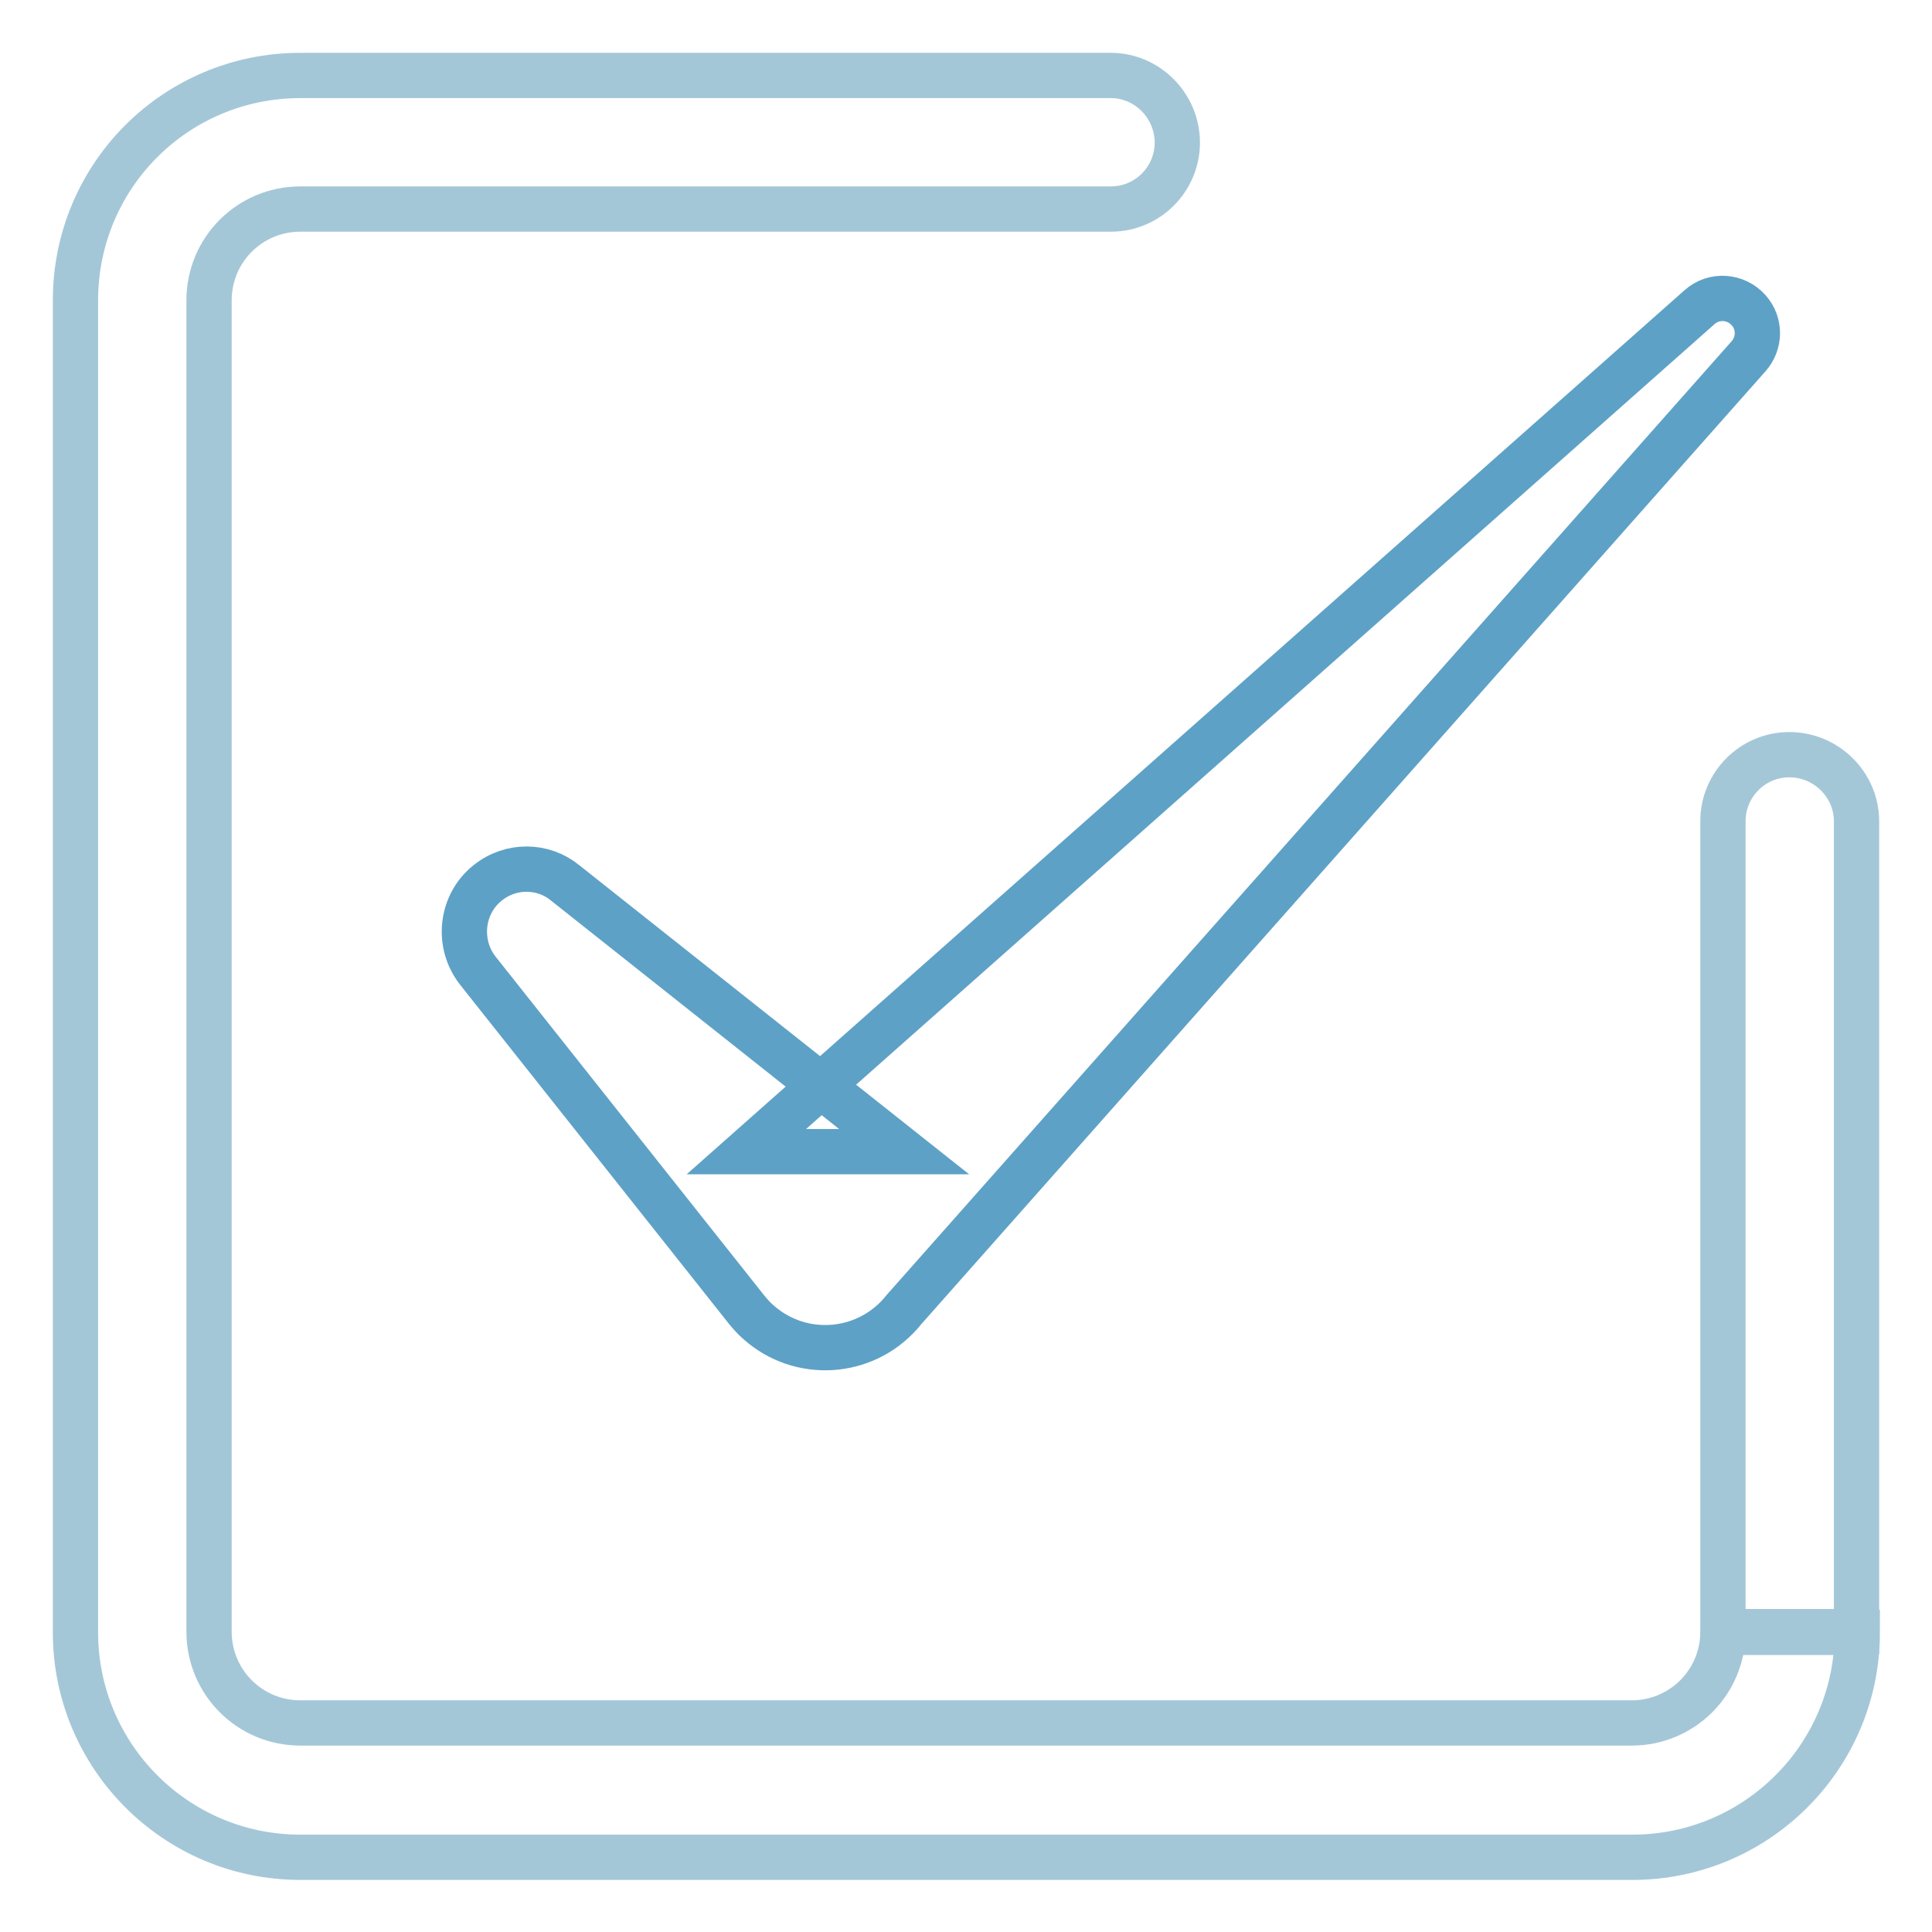
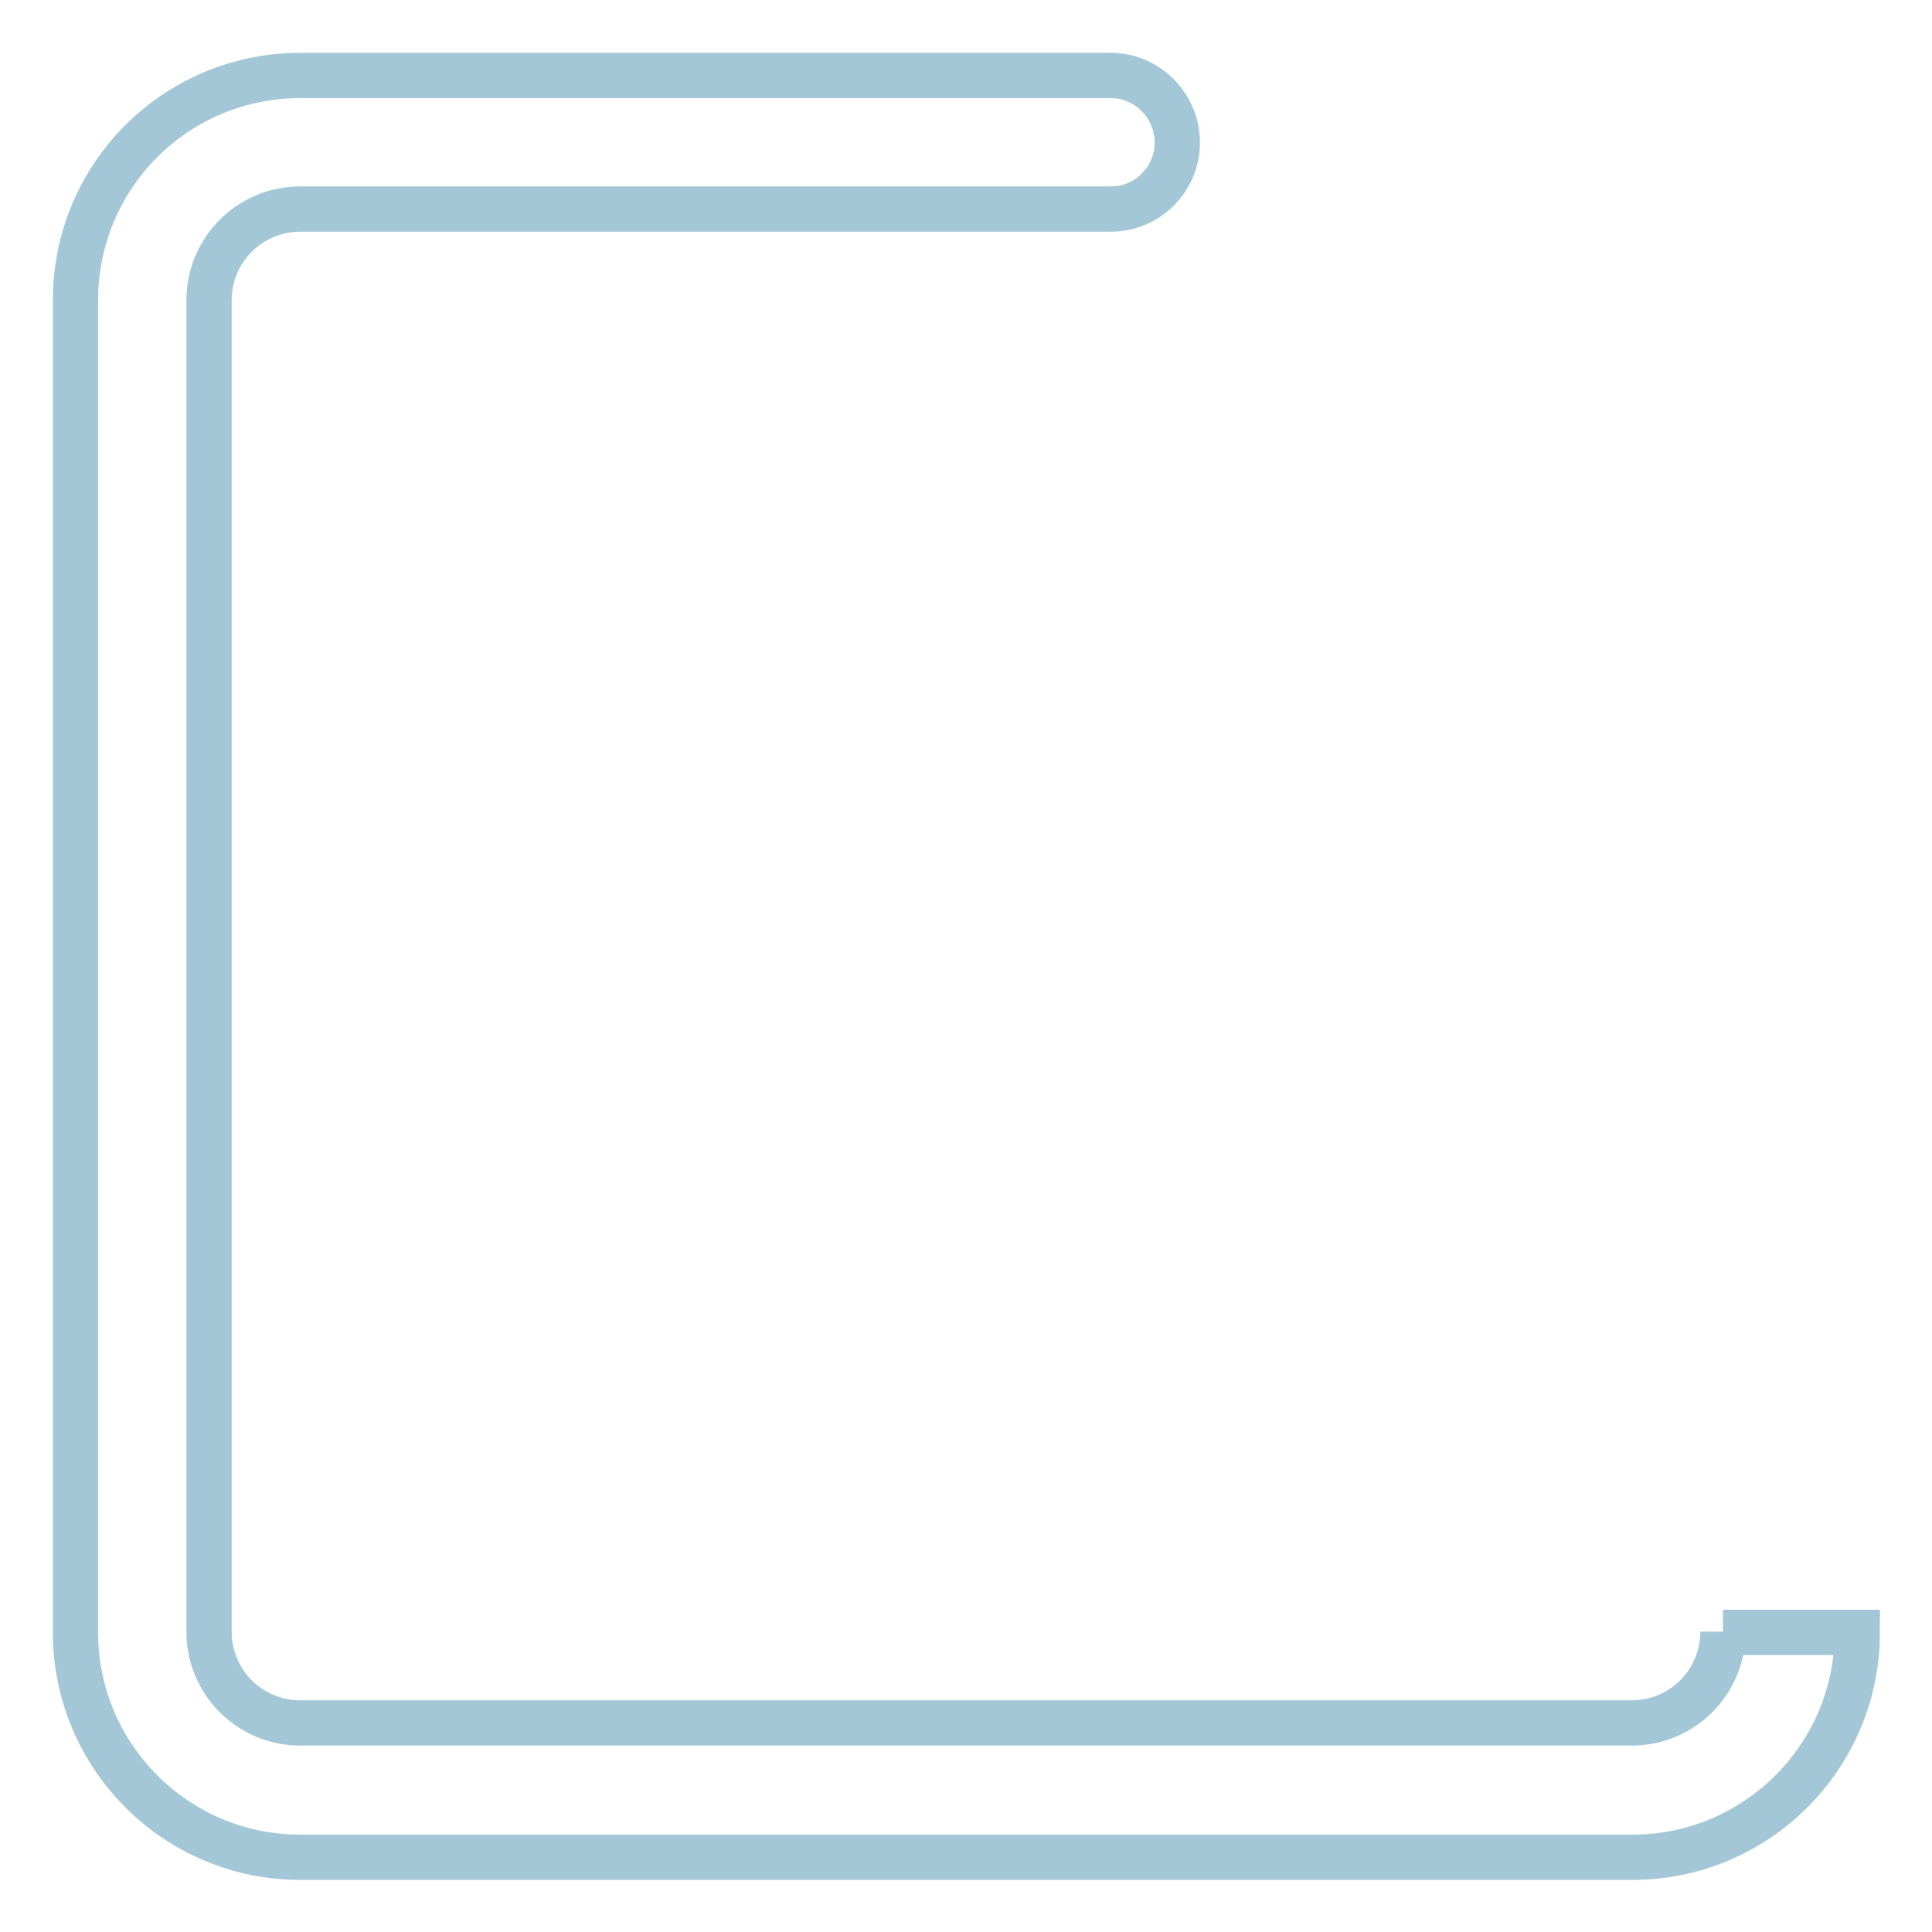
<svg xmlns="http://www.w3.org/2000/svg" version="1.1" x="0px" y="0px" viewBox="0 0 256 256" enable-background="new 0 0 256 256" xml:space="preserve">
  <g>
-     <path stroke-width="6" fill-opacity="0" stroke="#5ea1c6" d="M74.9,117l44.9,35.6H98.9L225.2,40.7c1.9-1.7,4.8-1.5,6.5,0.4c1.6,1.8,1.5,4.4,0,6.1L119.8,173.5l-0.5,0.6 c-4.9,5.5-13.3,6-18.8,1.1c-0.6-0.5-1.1-1.1-1.6-1.7l-35.6-44.9c-2.8-3.6-2.2-8.8,1.3-11.6C67.7,114.5,72,114.6,74.9,117z" />
-     <path stroke-width="6" fill-opacity="0" stroke="#a4c7d8" d="M237.1,100c-4.9,0-8.8,4-8.8,8.8v107.4H246V108.8C246,104,242,100,237.1,100z" />
    <path stroke-width="6" fill-opacity="0" stroke="#a4c7d8" d="M228.3,216.2c0,6.7-5.4,12.1-12.1,12.1H39.8c-6.7,0-12.1-5.4-12.1-12.1V39.8c0-6.7,5.4-12.1,12.1-12.1 h107.4c4.9,0,8.8-4,8.8-8.8c0-4.9-4-8.9-8.8-8.9H39.8C23.3,10,10,23.3,10,39.8v176.5c0,16.4,13.3,29.8,29.8,29.8h176.5 c16.4,0,29.8-13.3,29.8-29.8H228.3z" />
  </g>
</svg>